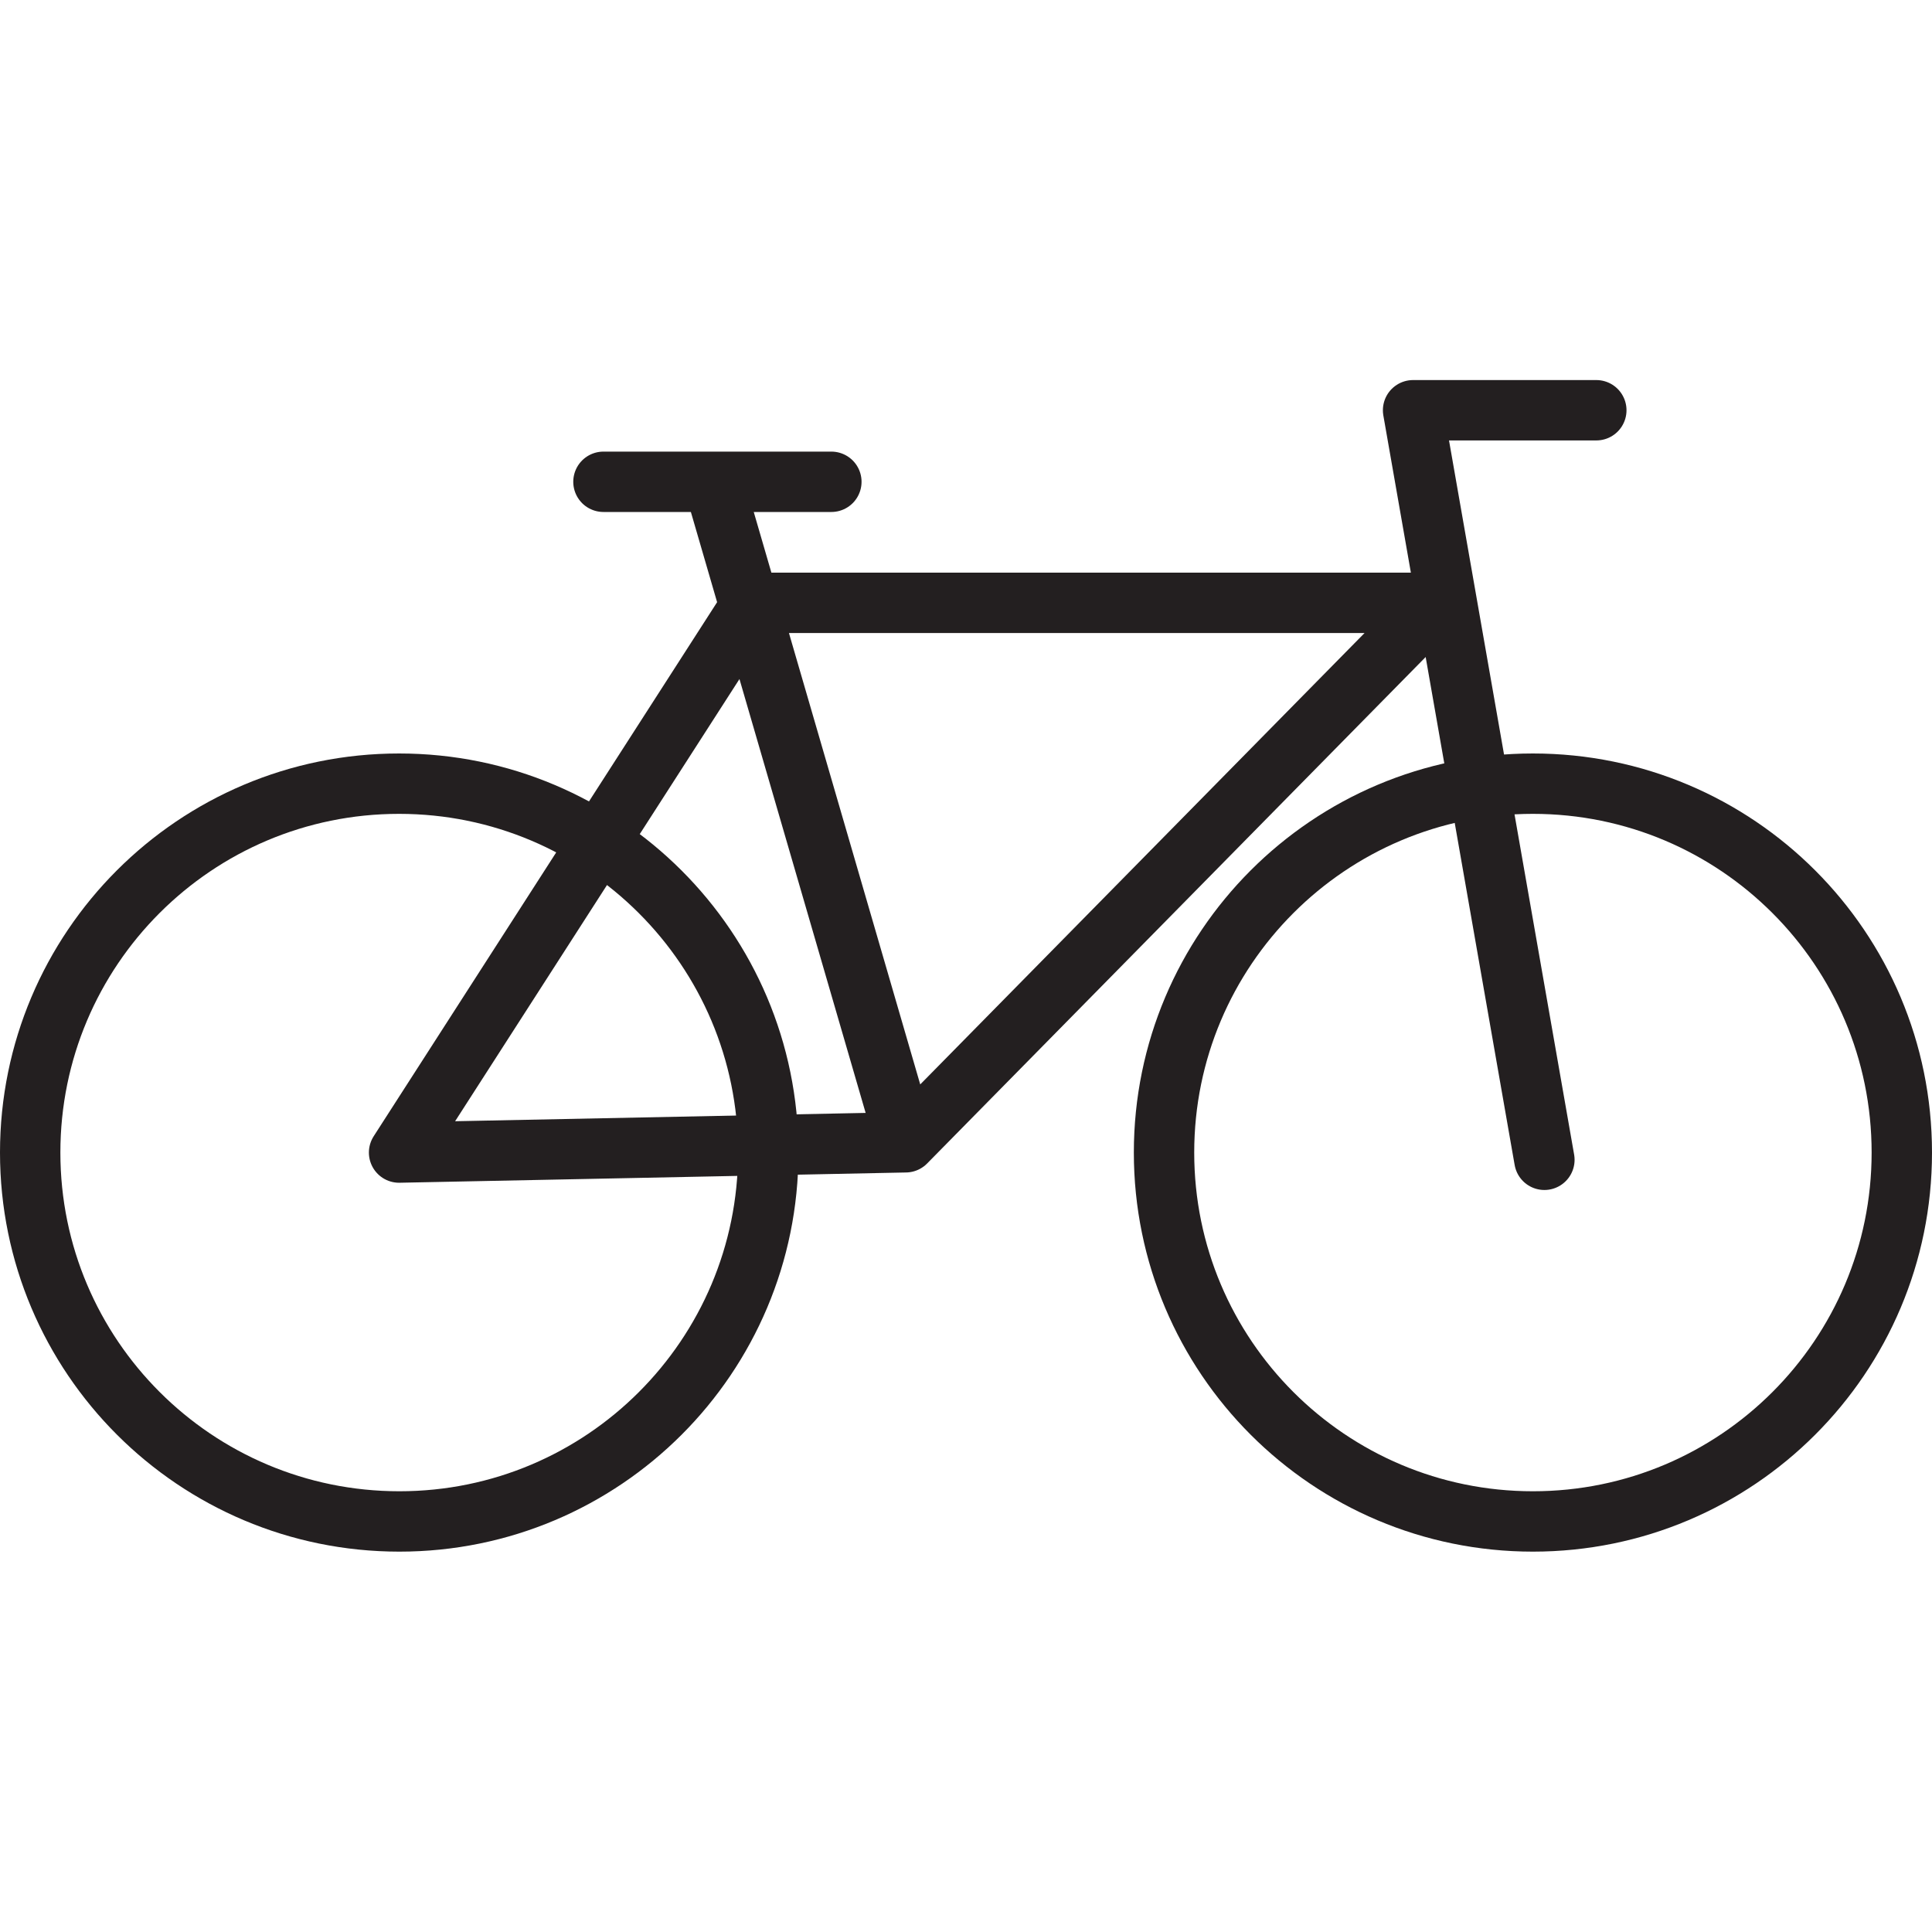
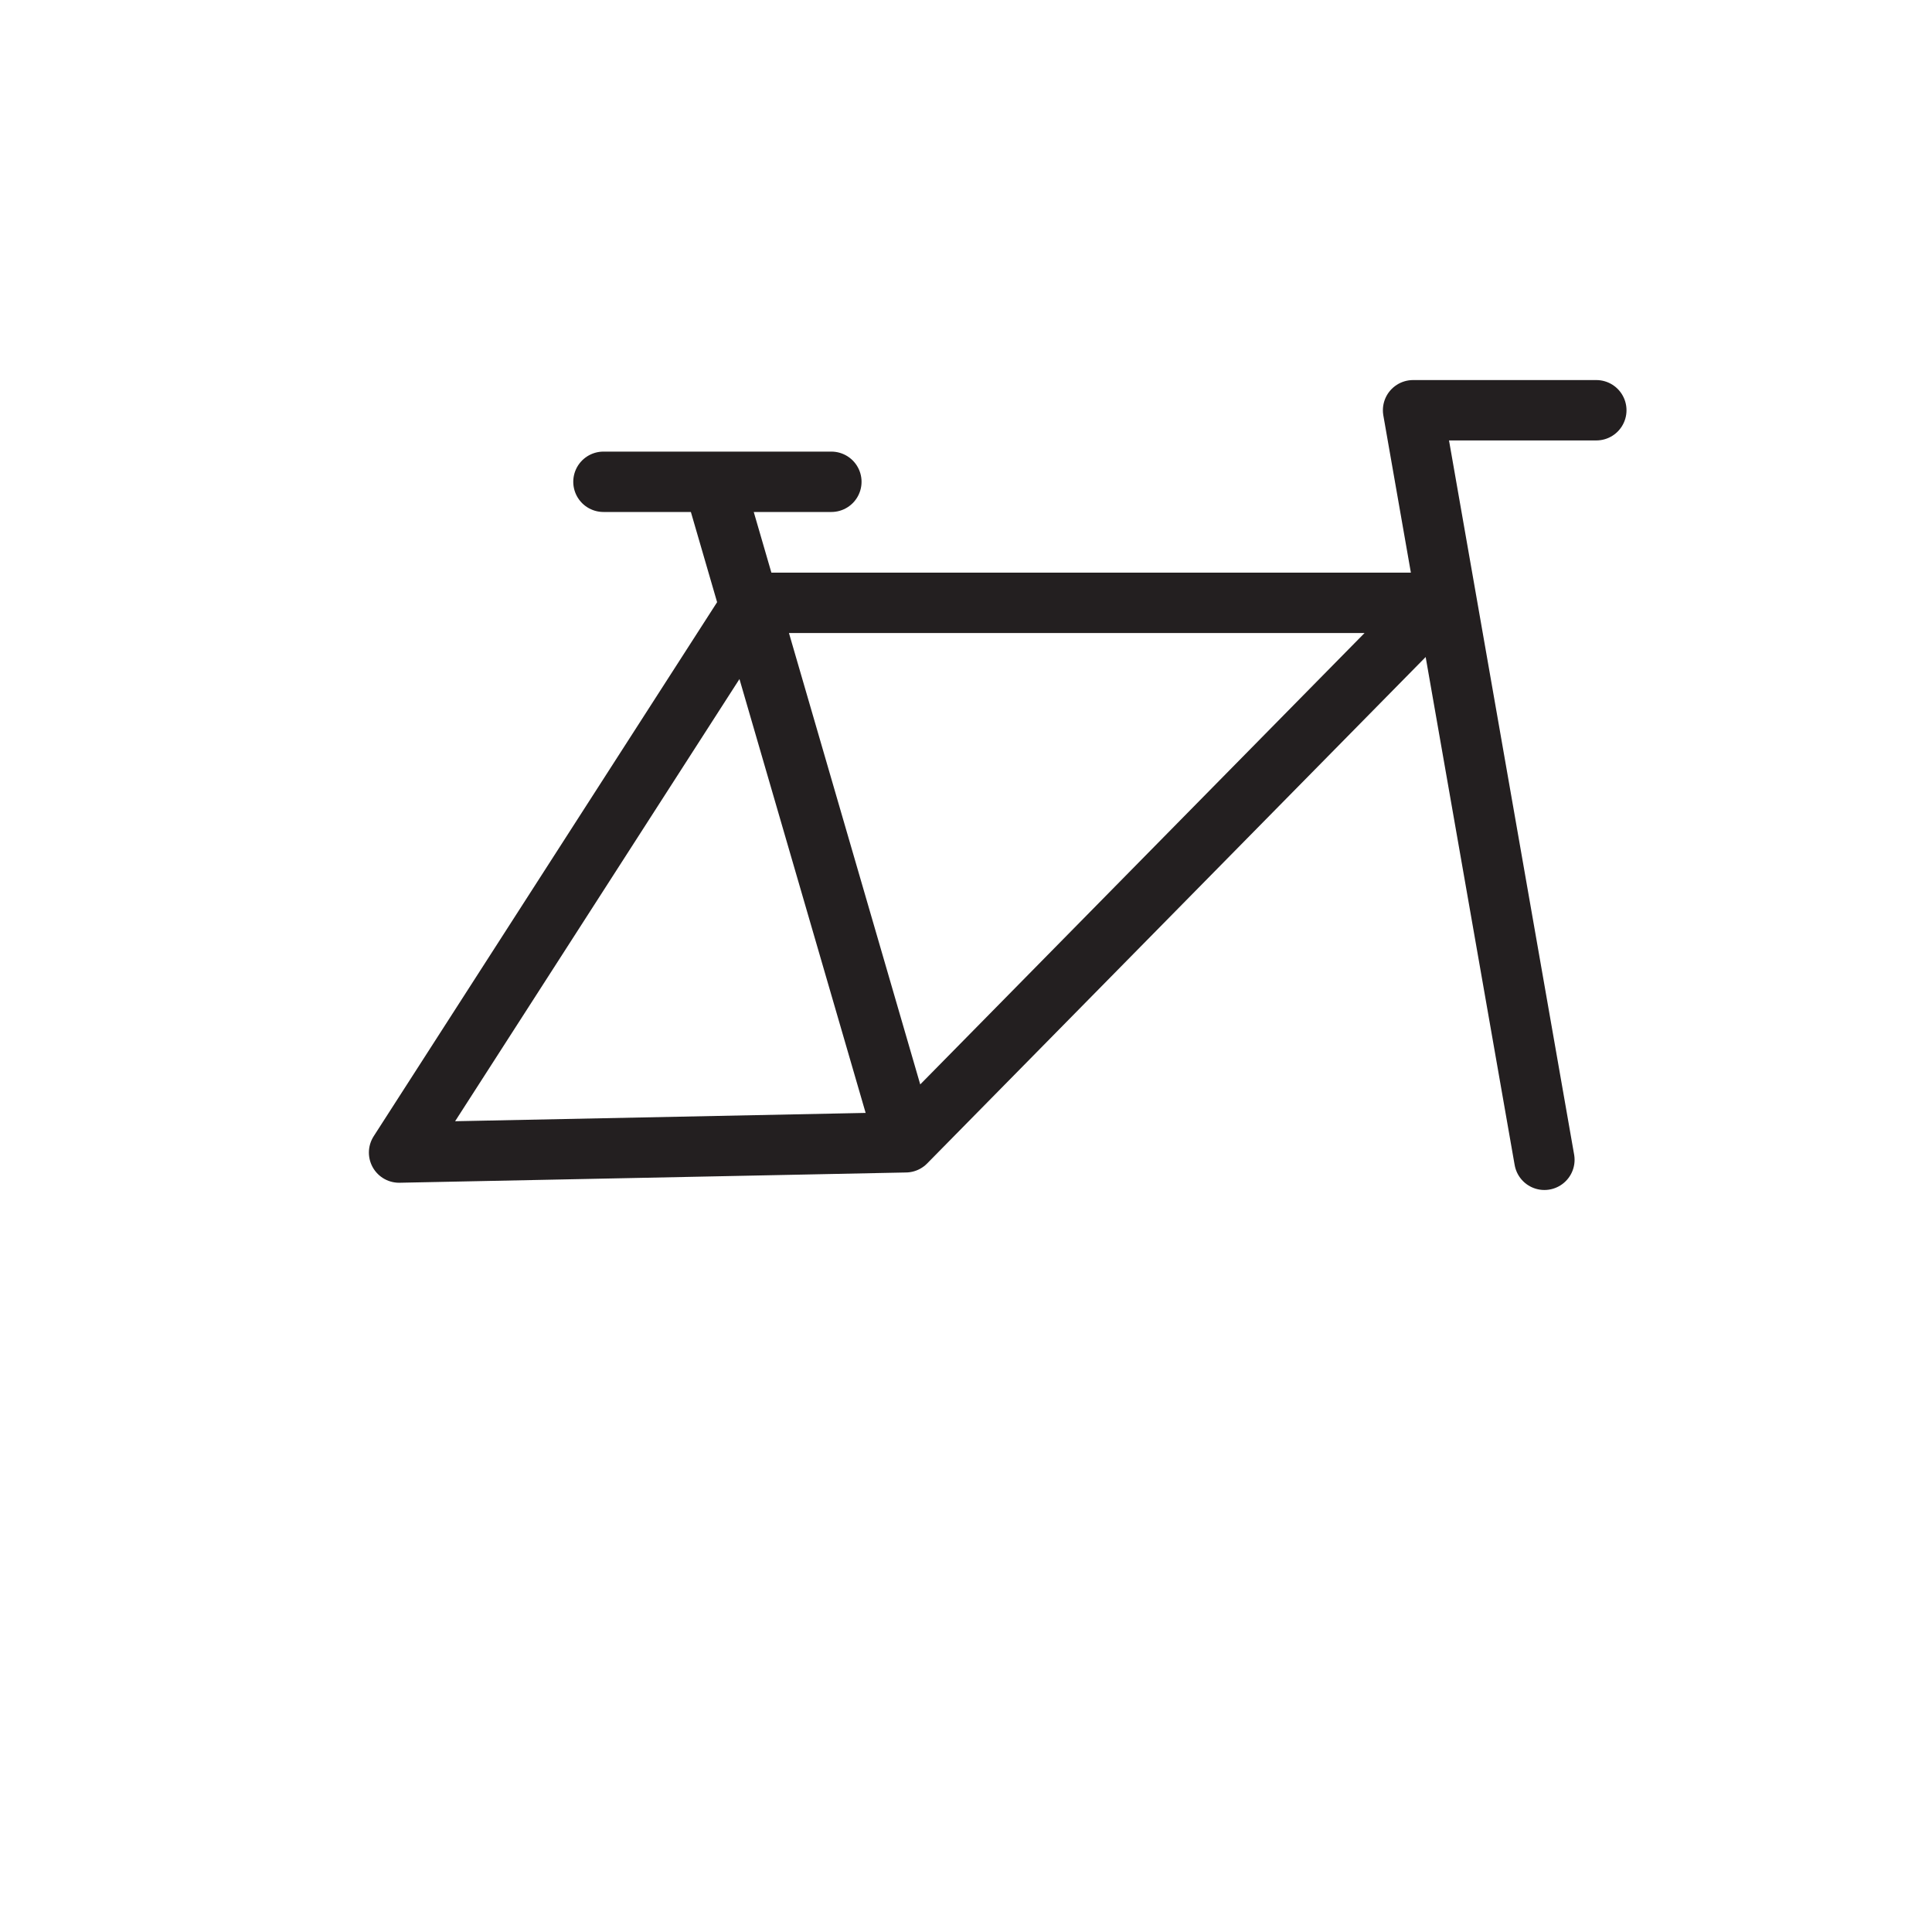
<svg xmlns="http://www.w3.org/2000/svg" viewBox="0 0 64 64" xml:space="preserve">
  <style>
    .st0{display:none}.st1{fill:none;stroke:#231f20;stroke-width:2;stroke-linecap:round;stroke-linejoin:round;stroke-miterlimit:10}.st1,.st2{display:inline}.st3,.st5{stroke-width:2;stroke-linecap:round;stroke-linejoin:round}.st3{fill:none;stroke:#231f20;stroke-miterlimit:10}.st5{fill:#007caa;stroke:#007caa}.st7{fill:#ffa700}.st9{fill:none;stroke:#231f20;stroke-width:2;stroke-linecap:round;stroke-linejoin:round;stroke-miterlimit:10;stroke-dasharray:1,3,1,3,1,3}.st10,.st11{display:inline}.st10{fill:none;stroke:#231f20;stroke-width:2;stroke-linejoin:round}.st11{stroke-linecap:round}.st11,.st12,.st13{fill:none;stroke:#231f20;stroke-width:2;stroke-linejoin:round}.st13{stroke-linecap:round}.st16{fill:#231f20}.st20{fill:none;stroke:#231f20;stroke-width:2;stroke-linecap:round;stroke-linejoin:round;stroke-miterlimit:10;stroke-dasharray:1.498,4.493,1.498,4.493,1.498,4.493}.st21,.st22{display:inline}.st21{fill:none;stroke:#231f20;stroke-width:2;stroke-miterlimit:10}.st22{fill:#231f20}.st23,.st26{stroke:#231f20;stroke-width:2;stroke-linecap:round;stroke-linejoin:round}.st23{display:inline;fill:#fff;stroke-miterlimit:10}.st26{stroke-dasharray:1.938,5.812,1.938,5.812,1.938,5.812}.st26,.st27,.st28,.st33{fill:none;stroke-miterlimit:10}.st27{stroke:#231f20;stroke-width:2}.st28,.st33{stroke-linecap:round;stroke-linejoin:round}.st28{stroke:#231f20;stroke-width:1.946}.st33{stroke:#09015f}.st34{stroke:#231f20;stroke-width:2;stroke-dasharray:.578,3,.578,3,.578,3}.st34,.st35,.st37,.st38,.st39,.st40,.st41,.st42{fill:none;stroke-linecap:round;stroke-linejoin:round;stroke-miterlimit:10}.st35{stroke:#313131;stroke-width:2}.st37,.st38,.st39,.st40,.st41,.st42{stroke:#231f20}.st37{display:inline}.st38,.st39,.st40,.st41,.st42{stroke-width:3}.st39,.st40,.st41,.st42{stroke-width:2.359}.st40,.st41,.st42{stroke-width:4}.st41,.st42{display:inline;stroke-width:3.5}.st42{stroke-width:2.359}
  </style>
  <g id="local_vélo">
    <path class="st3" d="M52.88 13.59h-6.07l4.35 24.83M19.99 15.96H27.54M30 37.84l-6.34-21.8M13.22 38.18 30 37.84l17.59-17.87H24.93z" />
-     <path class="st3" d="M63 38.18c0 6.75-5.47 12.22-12.22 12.22s-12.22-5.47-12.22-12.22c0-6.75 5.47-12.22 12.22-12.22S63 31.43 63 38.18zM25.45 38.18c0 6.75-5.47 12.22-12.22 12.22S1 44.93 1 38.18c0-6.75 5.47-12.22 12.22-12.22s12.23 5.47 12.23 12.22z" />
  </g>
</svg>